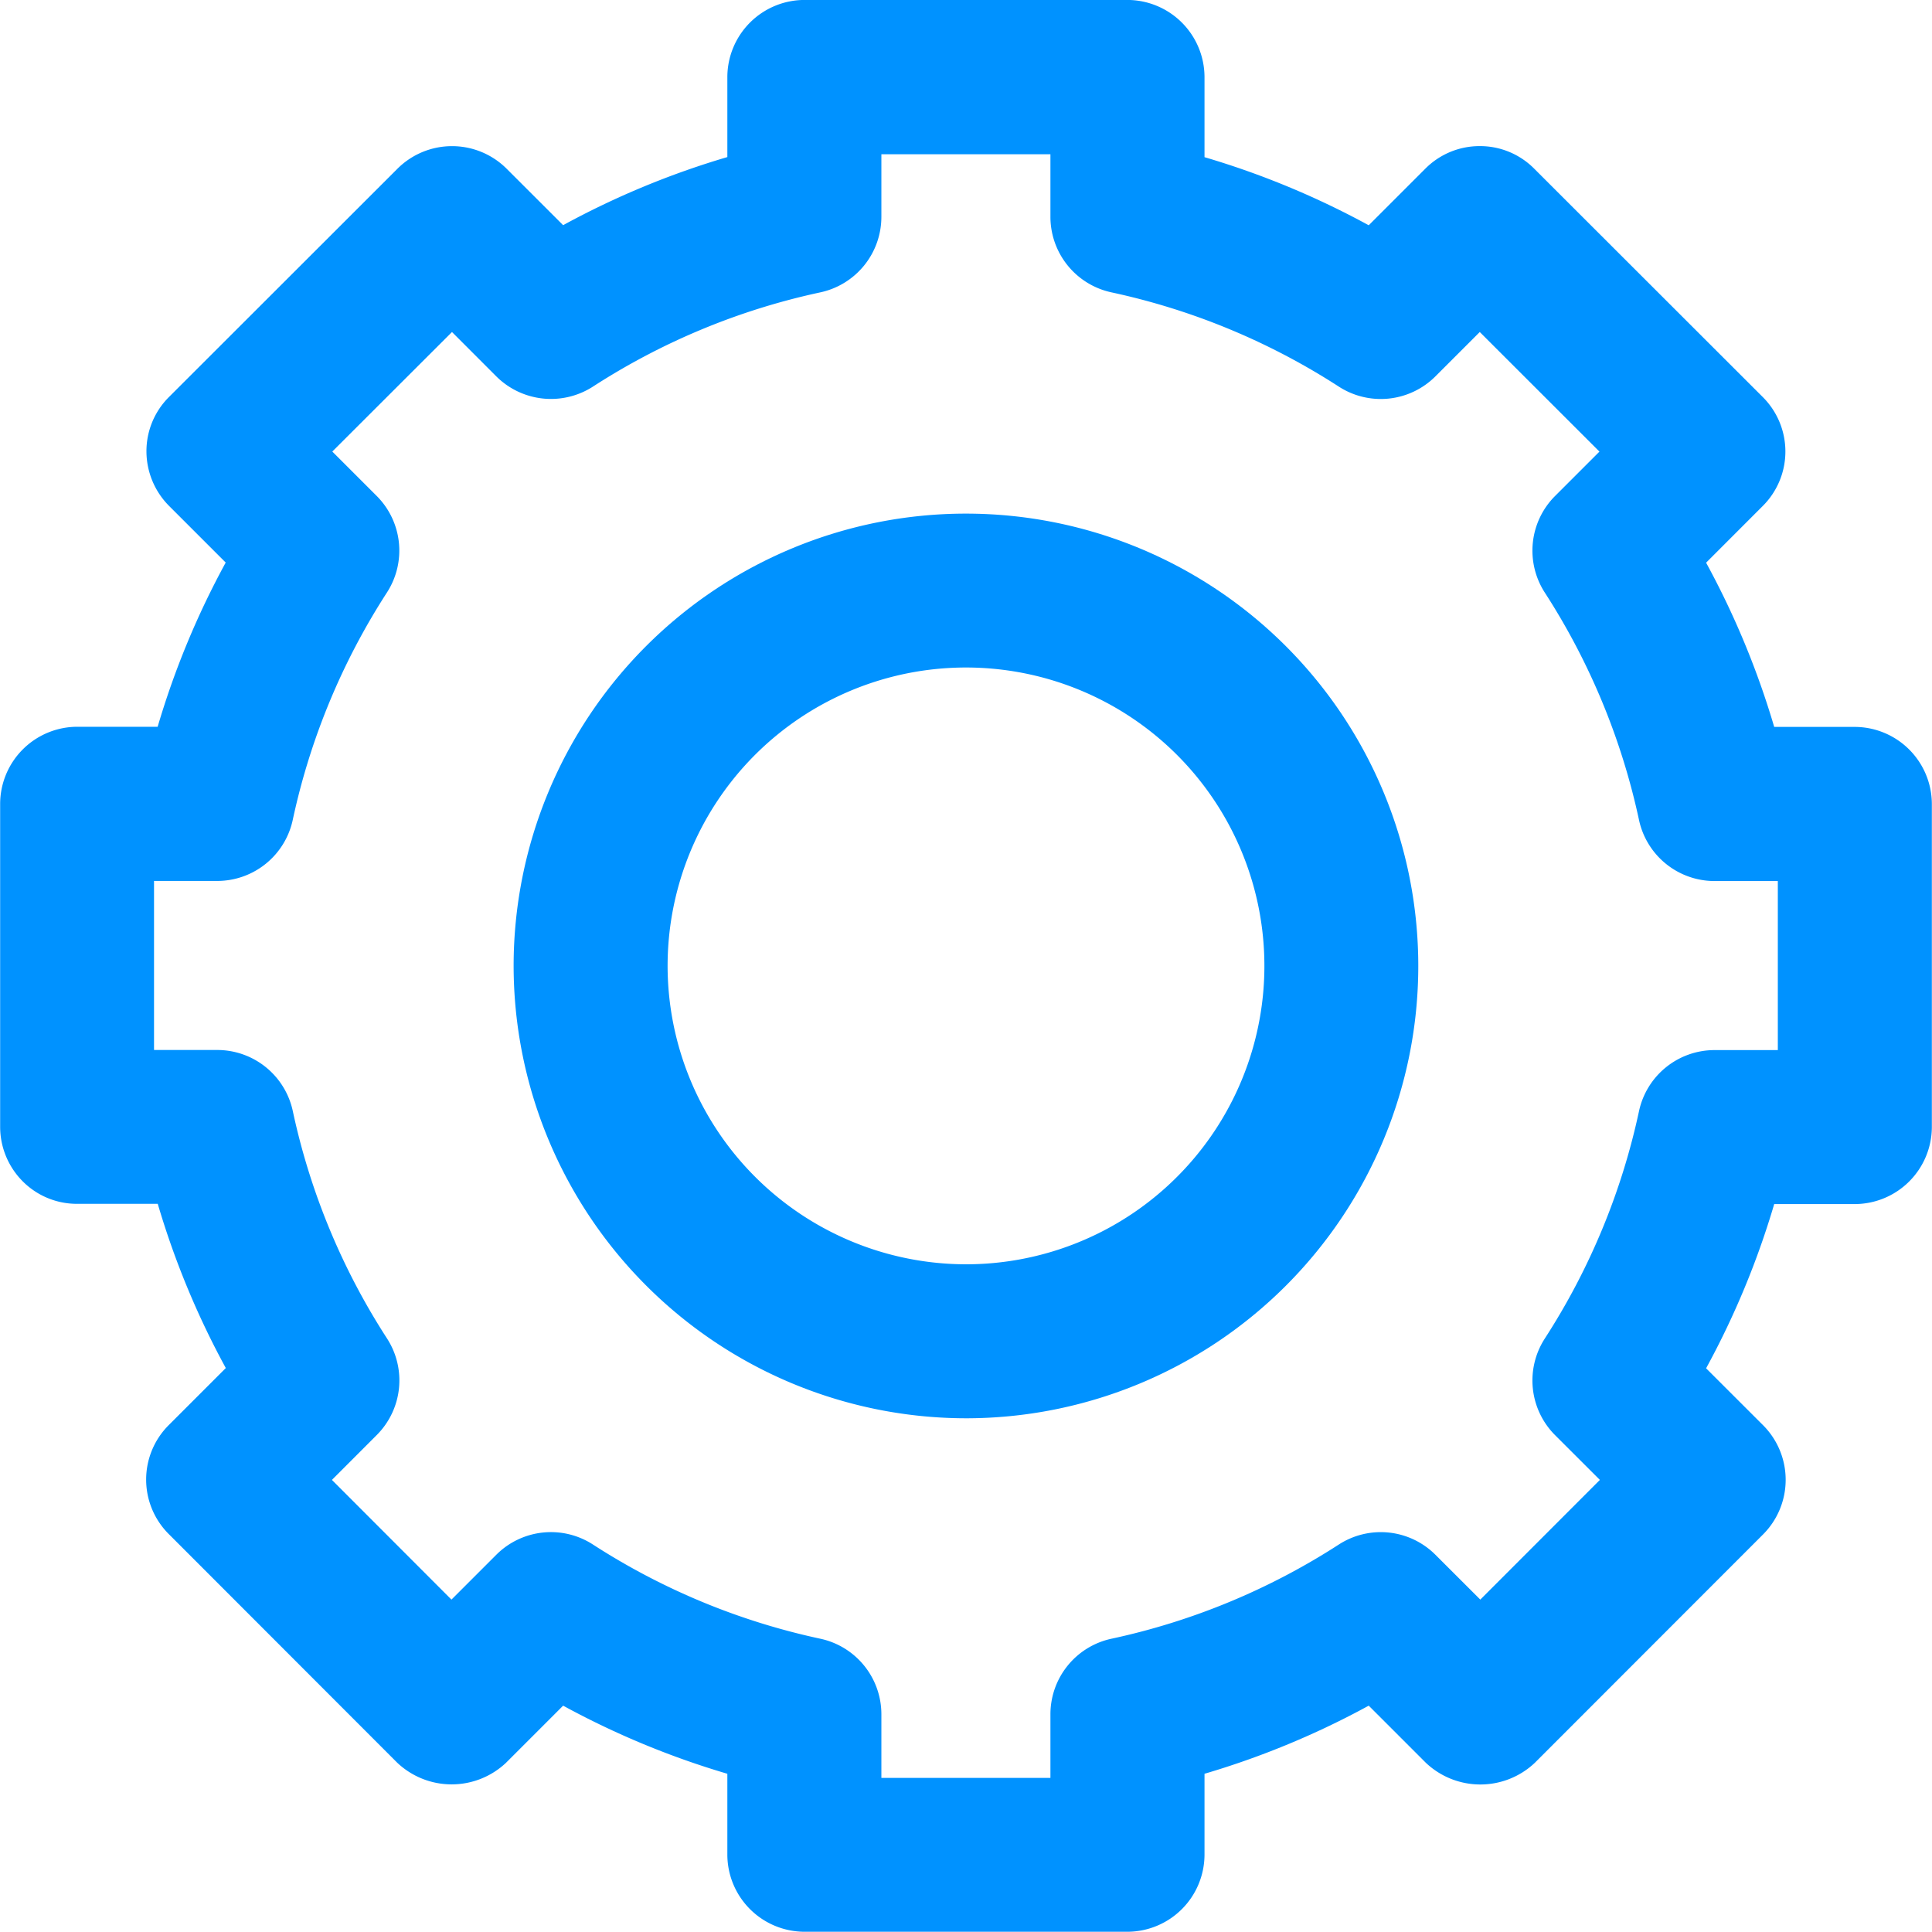
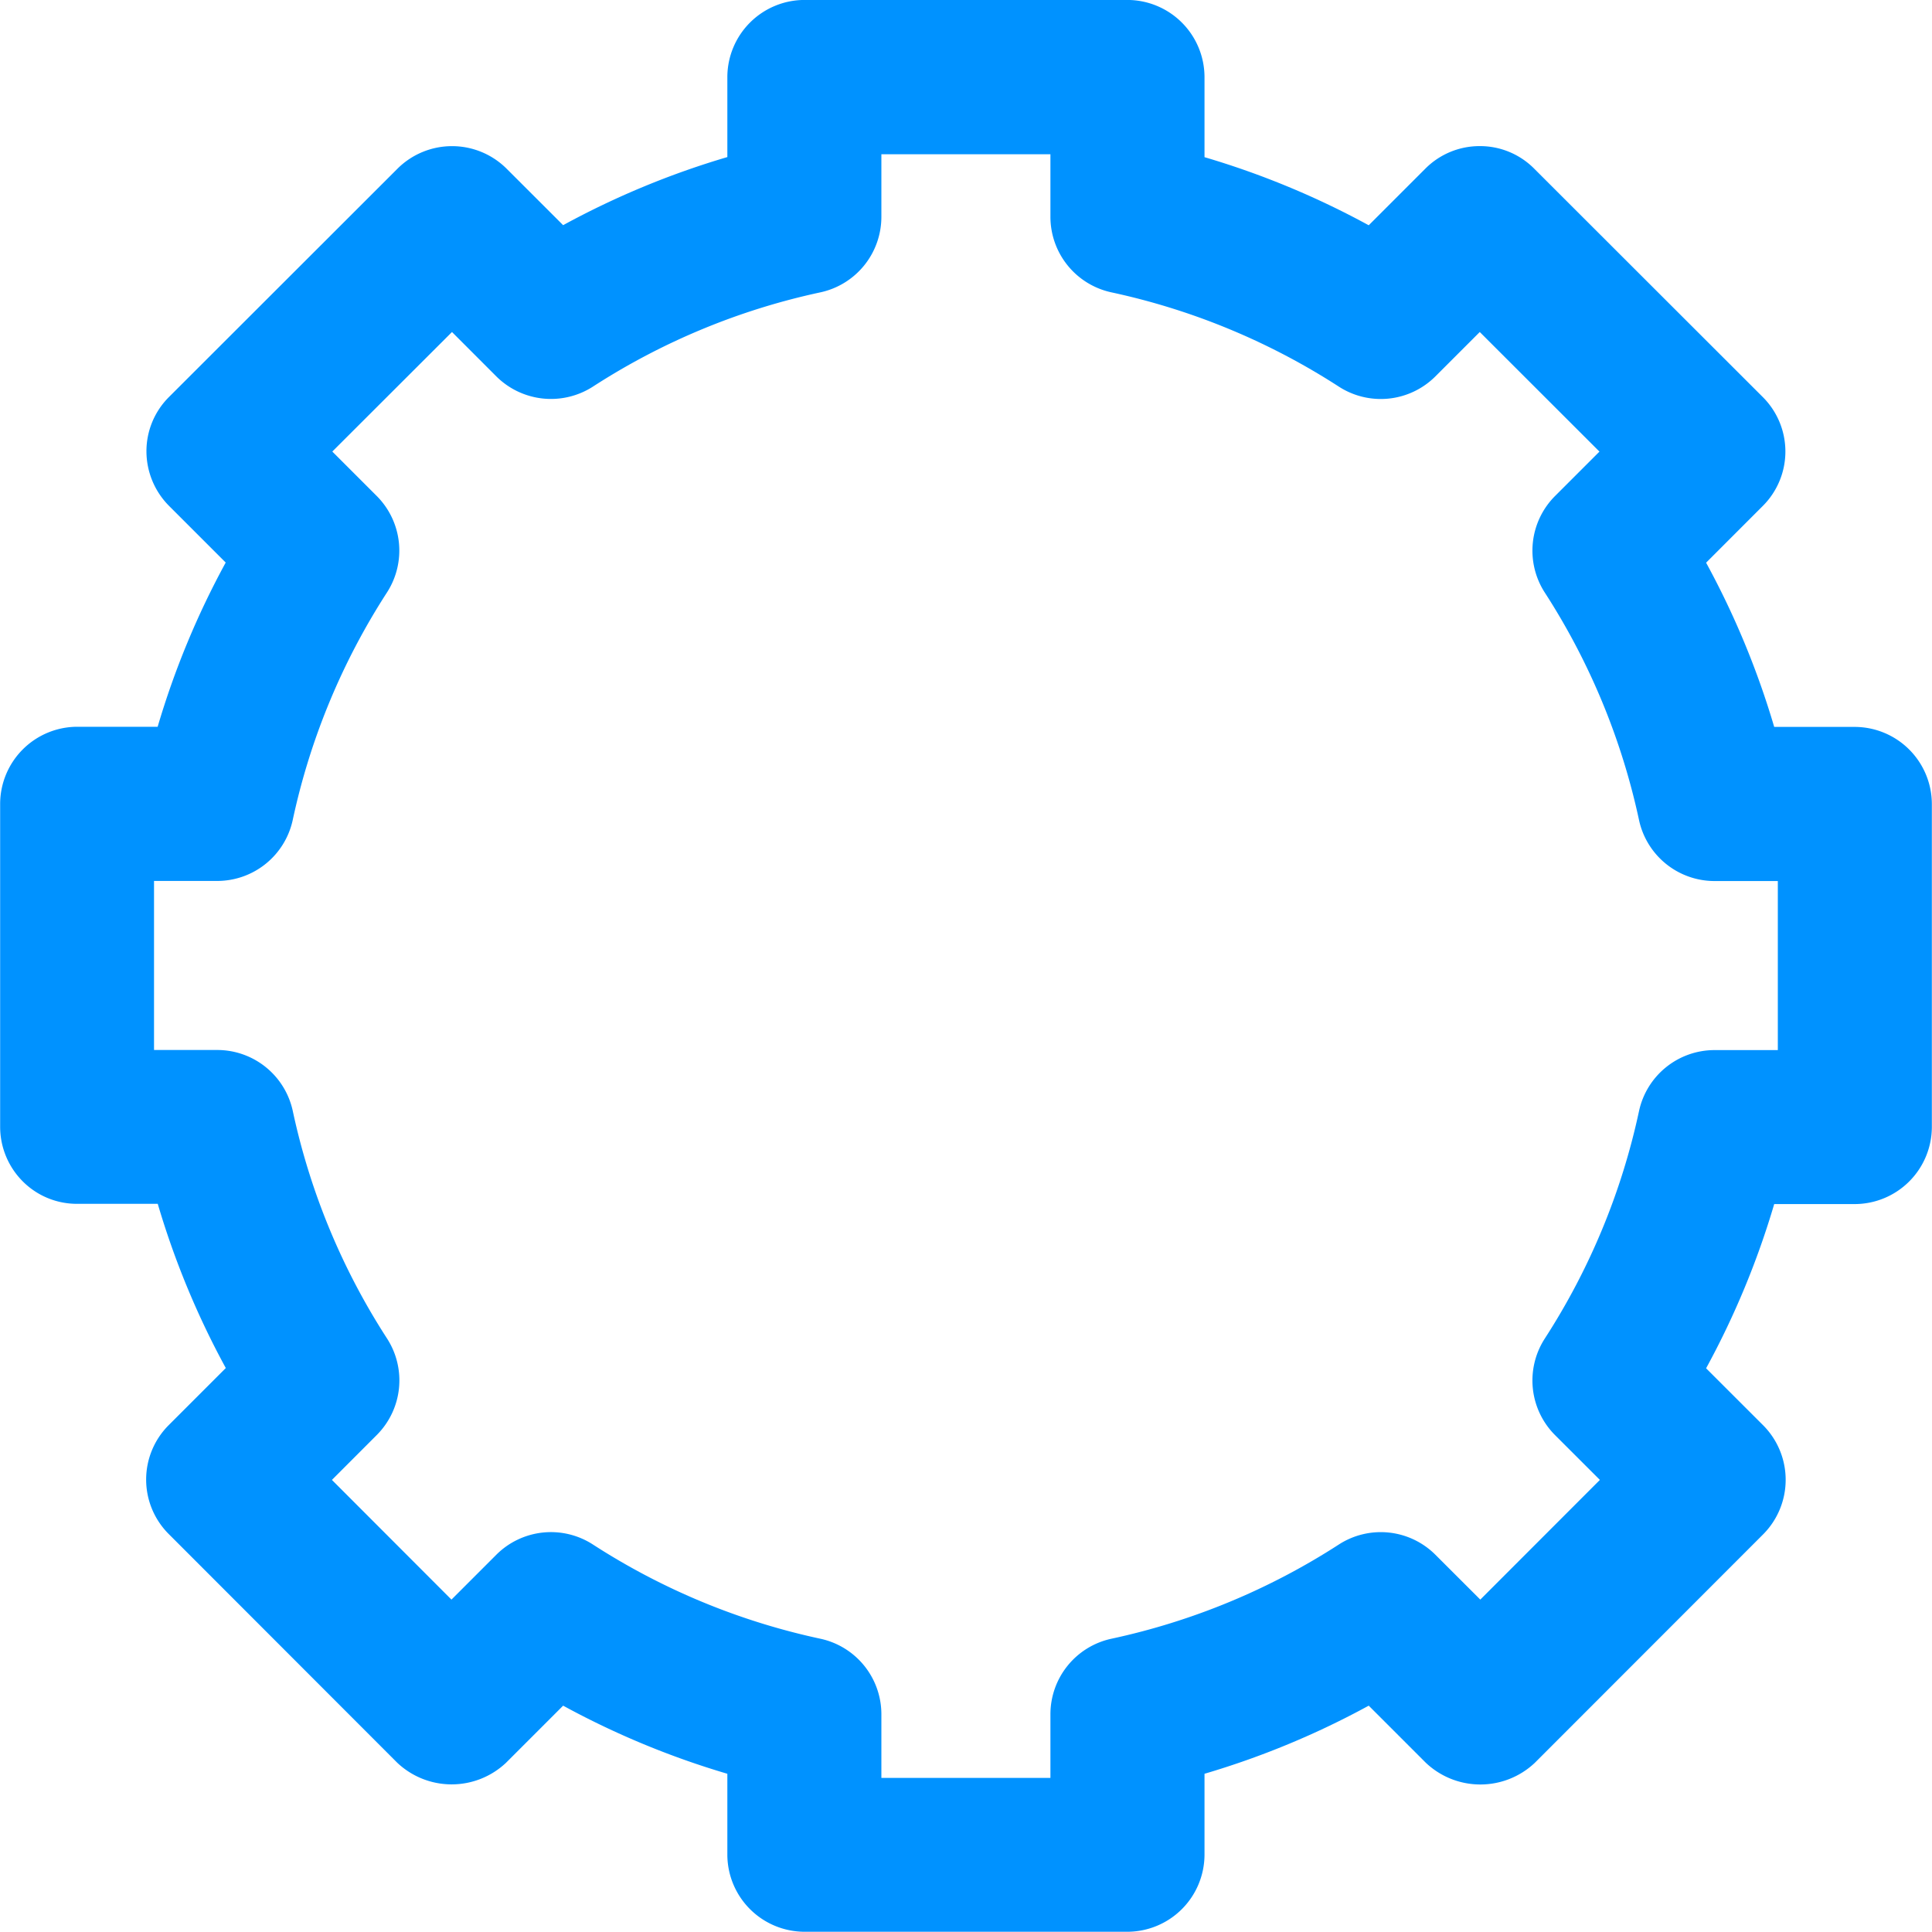
<svg xmlns="http://www.w3.org/2000/svg" id="PWA_from_Scratch" data-name="PWA from Scratch" width="40" height="39.997" viewBox="0 0 40 39.997">
  <g id="Group_1029" data-name="Group 1029" transform="translate(-45.144 -64.58)">
    <g id="Permissioned_blockchain_development" data-name="Permissioned blockchain development" transform="translate(-2742.725 -549.661)">
      <path id="Path_1509" data-name="Path 1509" d="M2800.329,652.725l1.184-1.184a17.341,17.341,0,0,0,3.4,1.41v1.678a1.6,1.6,0,0,0,1.594,1.593h6.691a1.6,1.6,0,0,0,1.594-1.593v-1.678a17.31,17.31,0,0,0,3.4-1.41l1.184,1.184a1.642,1.642,0,0,0,2.254,0l4.73-4.733a1.6,1.6,0,0,0,0-2.254l-1.183-1.182a17.33,17.33,0,0,0,1.41-3.4h1.67a1.6,1.6,0,0,0,1.594-1.594v-6.691a1.6,1.6,0,0,0-1.594-1.594h-1.67a17.327,17.327,0,0,0-1.41-3.4l1.174-1.175a1.592,1.592,0,0,0,0-2.254l-4.733-4.729a1.579,1.579,0,0,0-1.126-.467h0a1.584,1.584,0,0,0-1.128.467l-1.172,1.172a17.331,17.331,0,0,0-3.4-1.41V617.82a1.6,1.6,0,0,0-1.594-1.594h-6.691a1.6,1.6,0,0,0-1.594,1.594v1.659a17.3,17.3,0,0,0-3.4,1.41l-1.173-1.172a1.6,1.6,0,0,0-2.254,0l-4.733,4.729a1.584,1.584,0,0,0-.467,1.127,1.606,1.606,0,0,0,.467,1.127l1.174,1.174a17.308,17.308,0,0,0-1.409,3.4h-1.667a1.6,1.6,0,0,0-1.594,1.593l0,6.689a1.6,1.6,0,0,0,.466,1.128,1.581,1.581,0,0,0,1.127.467h1.67a17.326,17.326,0,0,0,1.409,3.4l-1.182,1.182a1.593,1.593,0,0,0,0,2.254l4.729,4.733A1.64,1.64,0,0,0,2800.329,652.725Zm-2.671-6.791a1.6,1.6,0,0,0,.211-1.992,14.105,14.105,0,0,1-1.954-4.717,1.6,1.6,0,0,0-1.559-1.259h-1.313l0-3.5h1.312a1.6,1.6,0,0,0,1.559-1.259,14.124,14.124,0,0,1,1.954-4.717,1.6,1.6,0,0,0-.211-1.991l-.923-.923,2.478-2.475.921.922a1.605,1.605,0,0,0,1.993.211,14.122,14.122,0,0,1,4.717-1.955,1.6,1.6,0,0,0,1.259-1.558v-1.3h3.5v1.3a1.6,1.6,0,0,0,1.259,1.558,14.14,14.14,0,0,1,4.716,1.955,1.6,1.6,0,0,0,1.992-.211l.922-.922,2.478,2.476-.923.923a1.6,1.6,0,0,0-.211,1.992,14.146,14.146,0,0,1,1.954,4.717,1.6,1.6,0,0,0,1.558,1.259h1.315v3.5h-1.315a1.6,1.6,0,0,0-1.558,1.259,14.122,14.122,0,0,1-1.954,4.717,1.6,1.6,0,0,0,.211,1.992l.932.931-2.476,2.478-.933-.932a1.6,1.6,0,0,0-1.992-.211,14.141,14.141,0,0,1-4.716,1.954,1.6,1.6,0,0,0-1.259,1.558v1.323h-3.5v-1.323a1.6,1.6,0,0,0-1.259-1.558,14.127,14.127,0,0,1-4.717-1.954,1.6,1.6,0,0,0-1.993.211l-.932.932-2.475-2.478Z" transform="translate(-1.985 -1.986)" fill="#0092ff" />
-       <path id="Path_1510" data-name="Path 1510" d="M2819.521,655.257a9.365,9.365,0,1,0-9.365-9.366A9.376,9.376,0,0,0,2819.521,655.257Zm-6.177-9.366a6.178,6.178,0,1,1,6.177,6.178A6.185,6.185,0,0,1,2813.344,645.891Z" transform="translate(-11.653 -11.652)" fill="#0092ff" />
    </g>
  </g>
</svg>